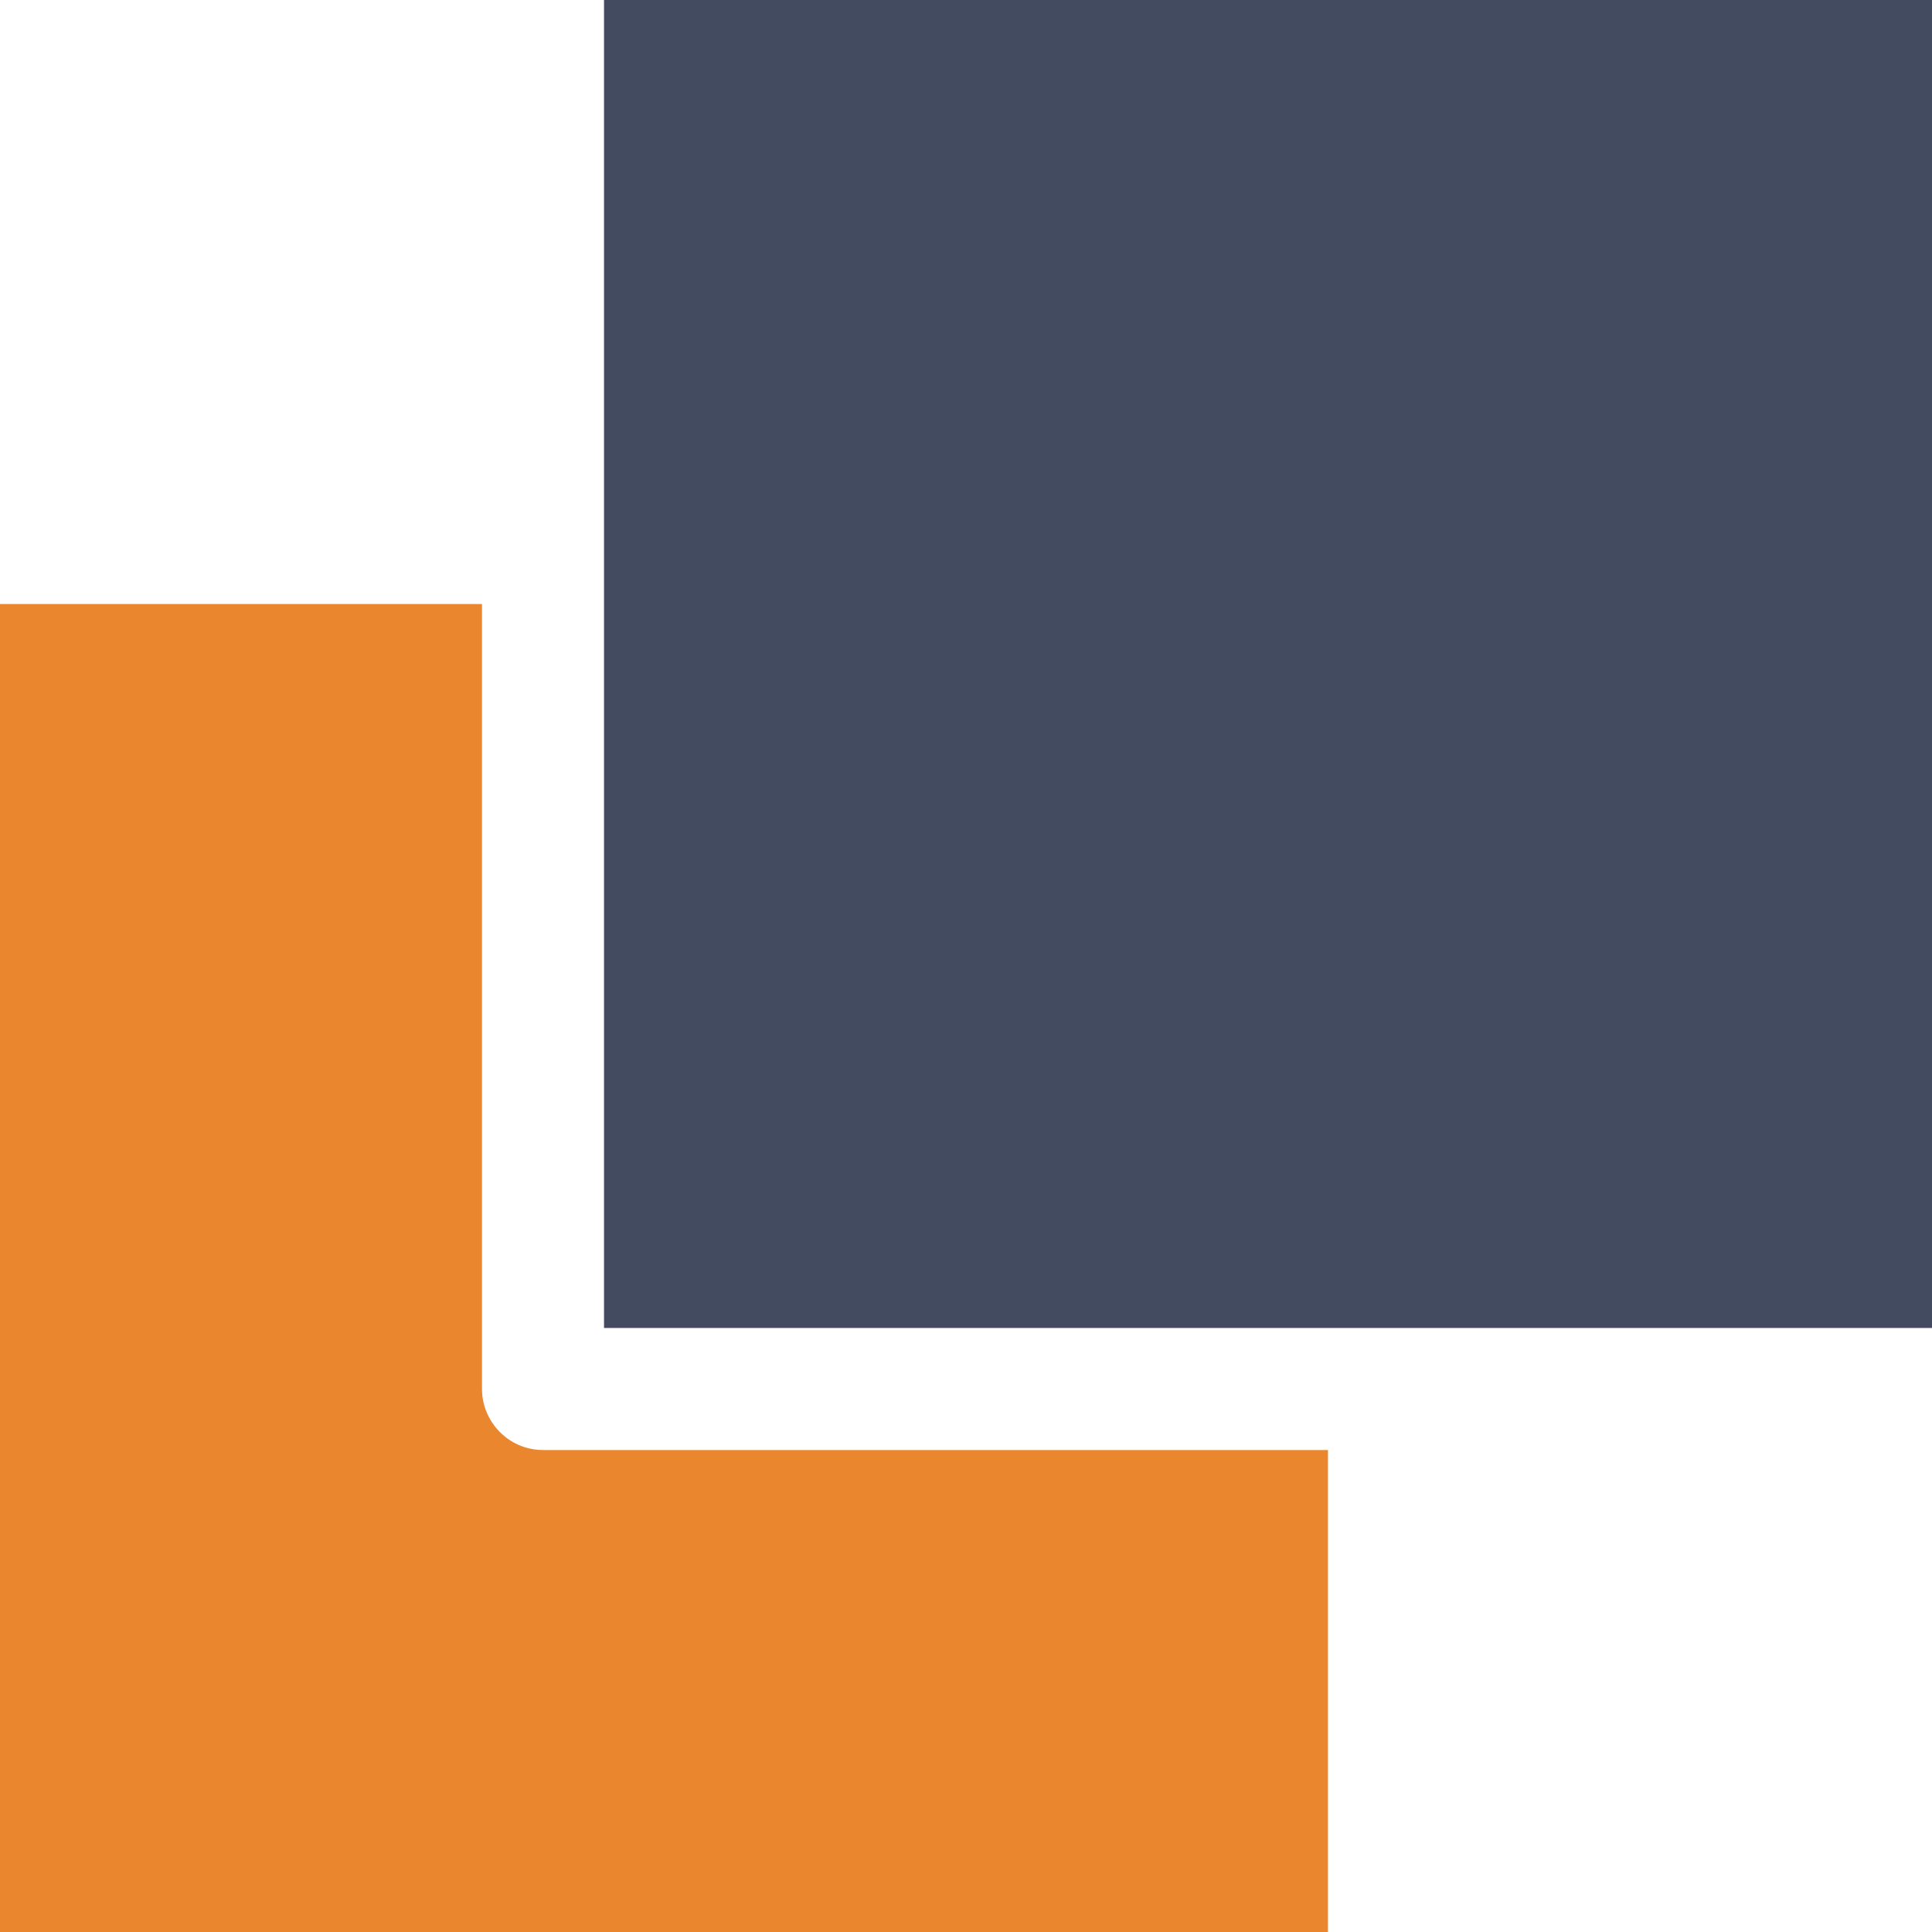
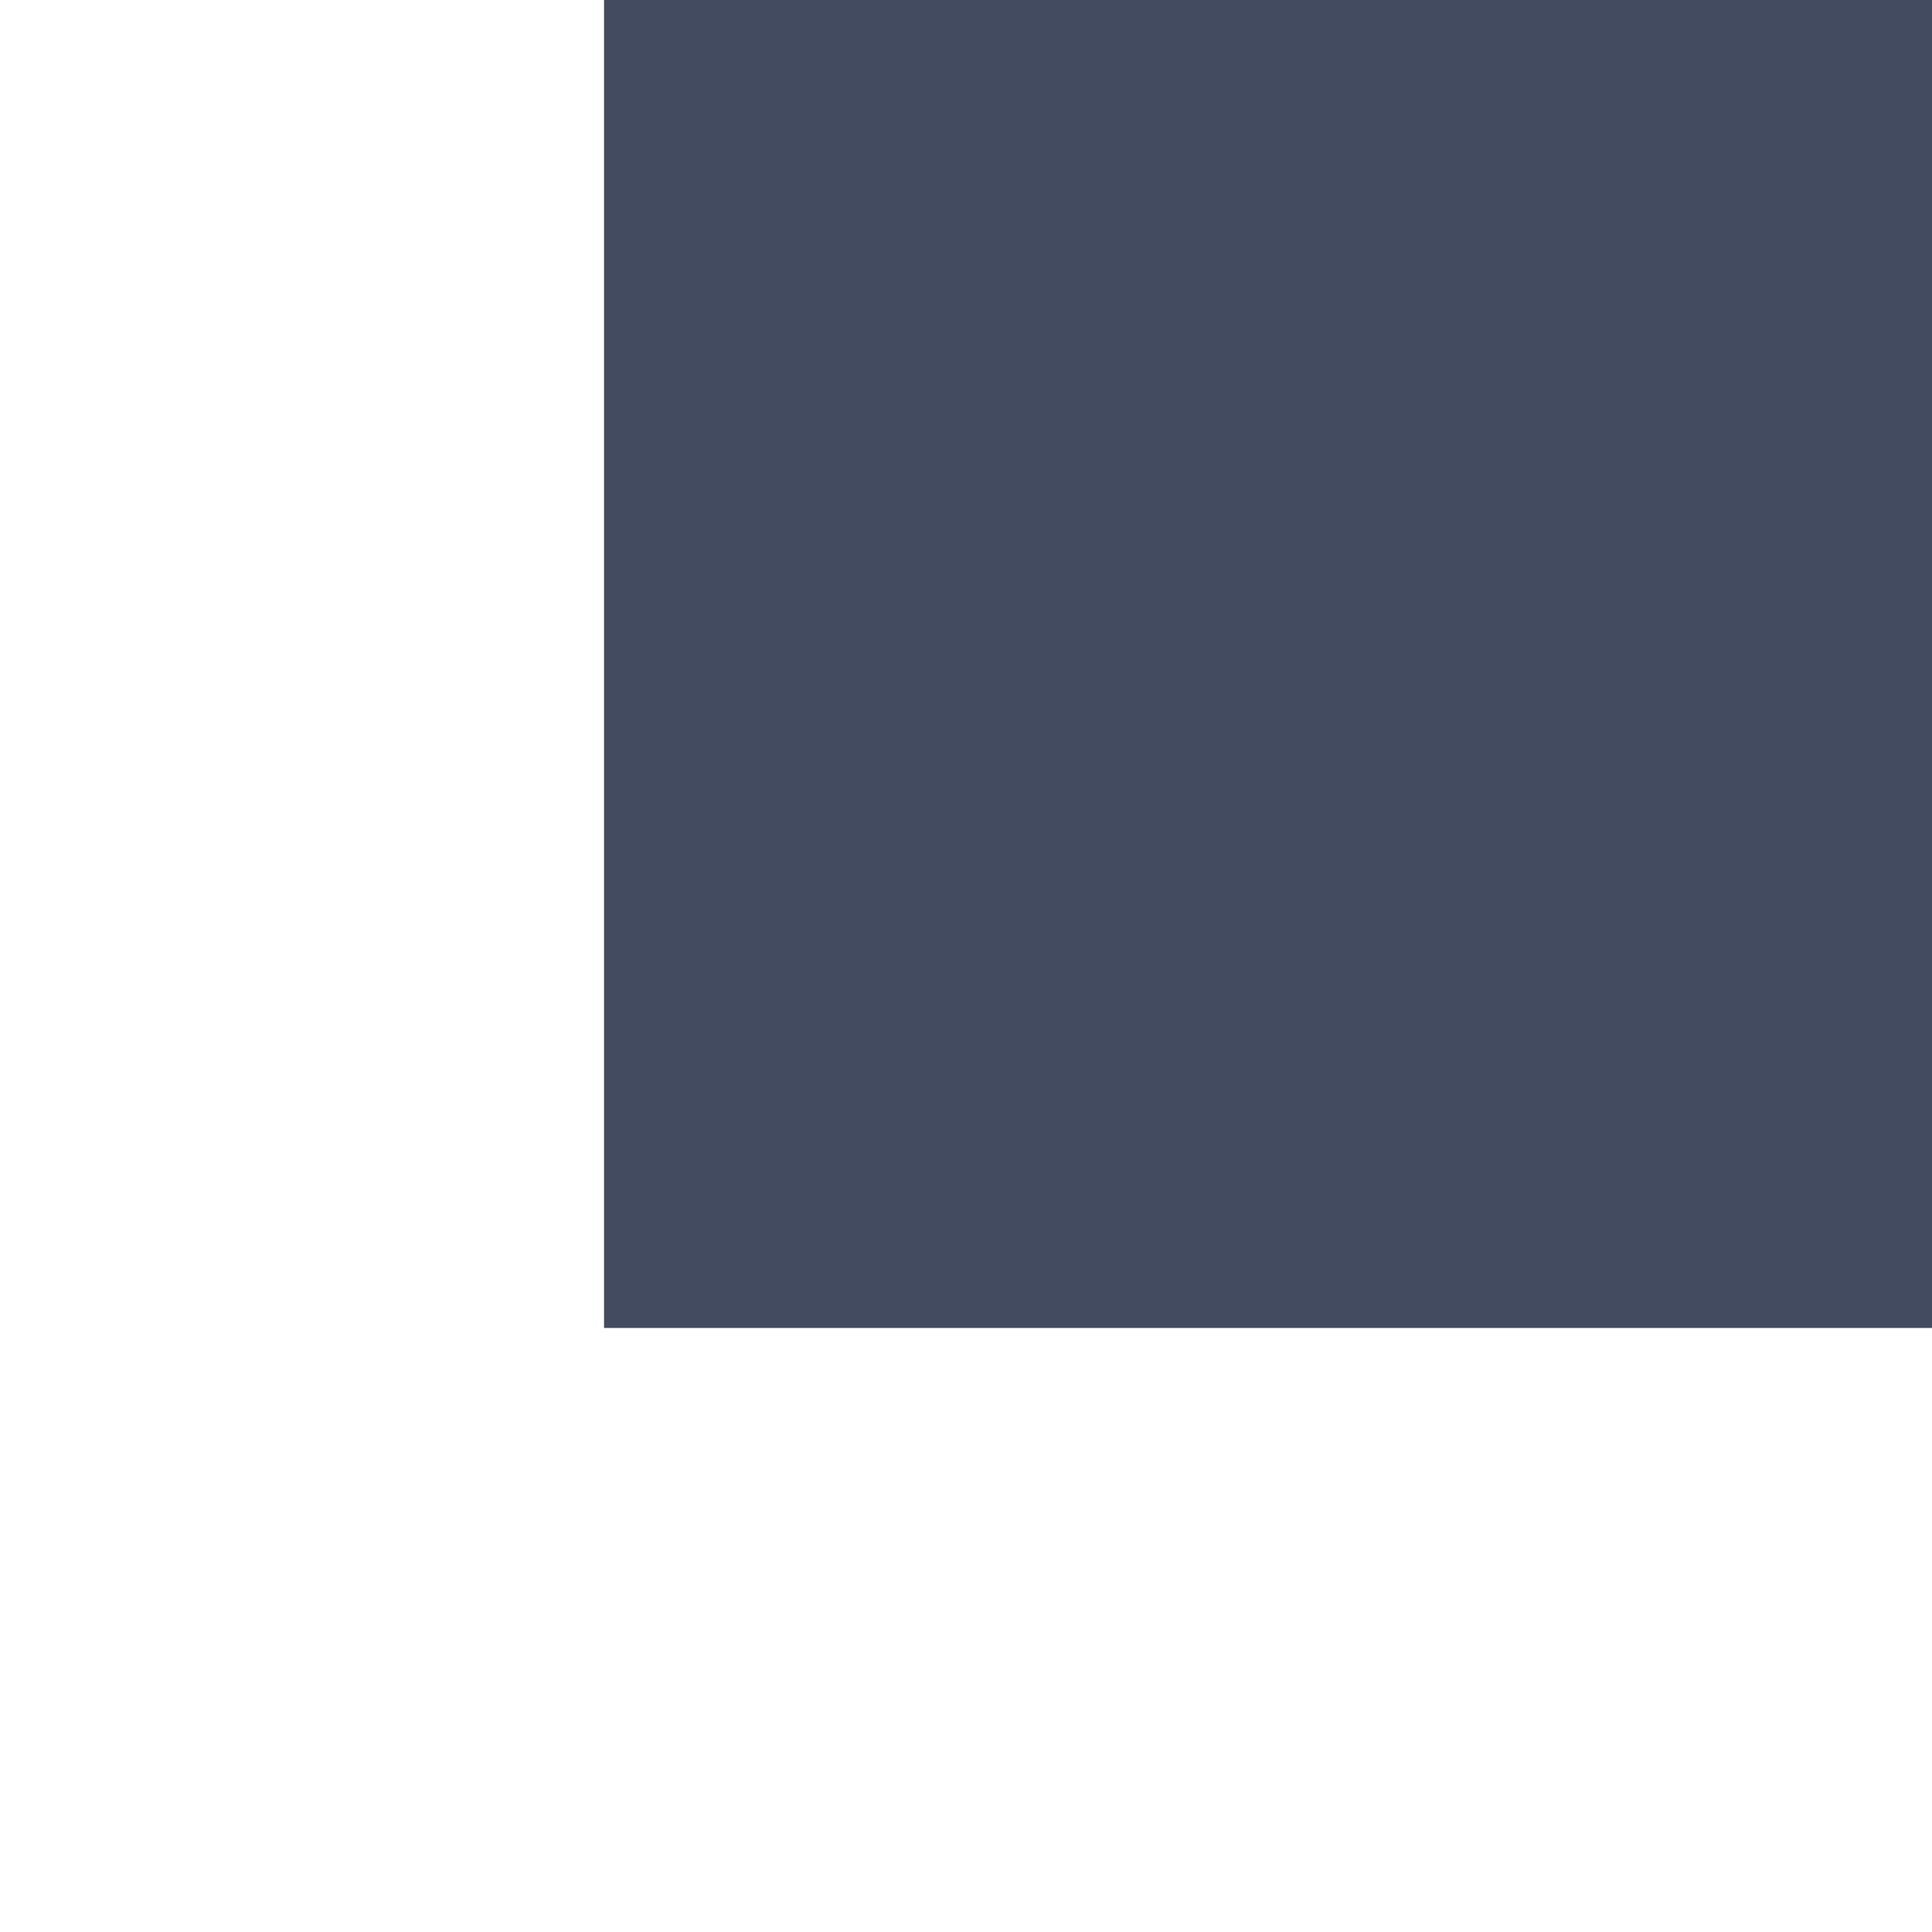
<svg xmlns="http://www.w3.org/2000/svg" width="50px" height="50px" viewBox="0 0 50 50" version="1.1">
  <title>icn-2</title>
  <g id="Digital-Marketing" stroke="none" stroke-width="1" fill="none" fill-rule="evenodd">
    <g id="20-Rules-of-Digital-Advertising" transform="translate(-150, -634)">
      <g id="Group-8-Copy" transform="translate(120, 604)">
        <g id="icn-2" transform="translate(30, 30)">
-           <path d="M34.368,37.526 L34.368,50 L0,50 L0,15.632 L12.474,15.632 L12.474,35.947 C12.474,36.789 13.158,37.526 14.053,37.526 L34.368,37.526 Z" id="Path" fill="#EA872E" />
          <polygon id="Path" fill="#434B60" points="15.632 0 50 0 50 34.368 15.632 34.368" />
        </g>
      </g>
    </g>
  </g>
</svg>